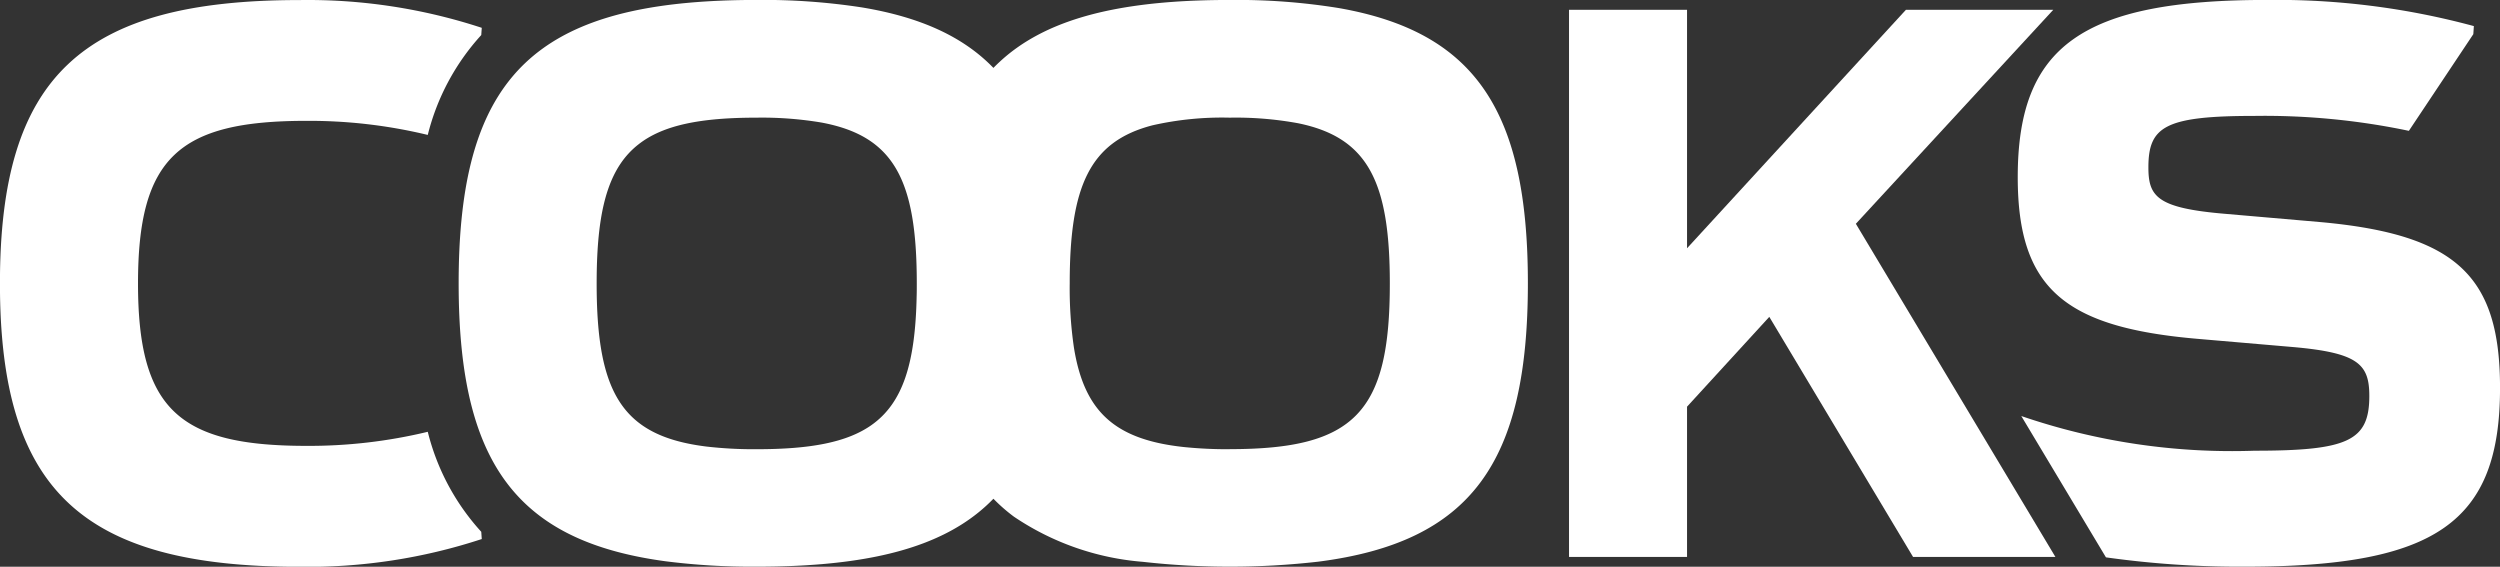
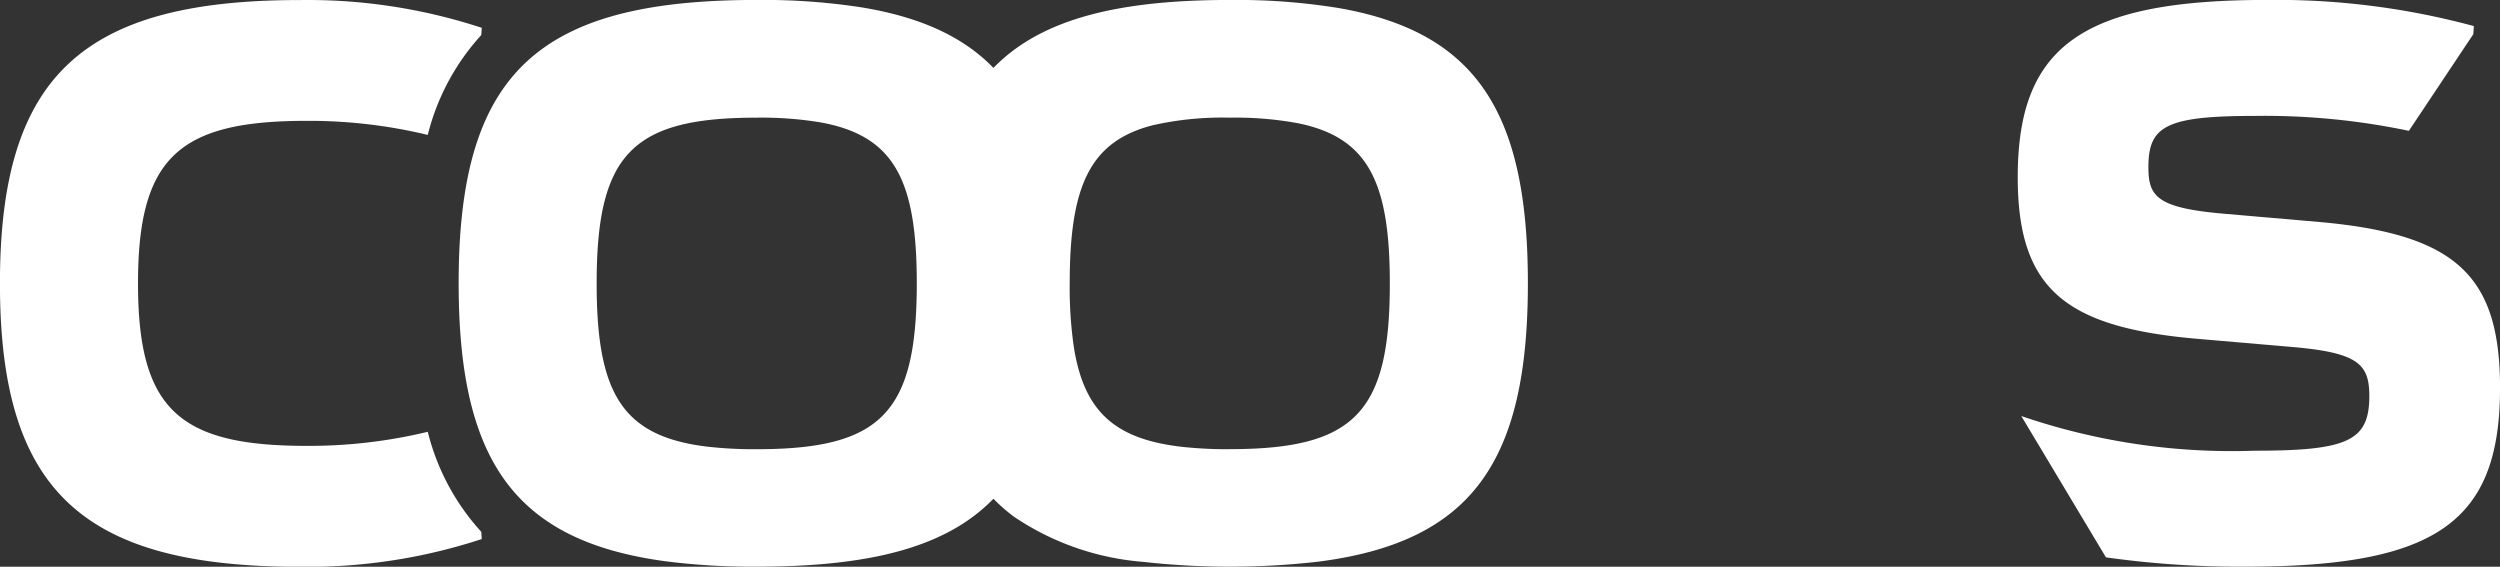
<svg xmlns="http://www.w3.org/2000/svg" width="140.194" height="31.781" viewBox="0 0 140.194 31.781">
  <rect x="0" y="0" width="140.194" height="31.781" fill="#333333" stroke="none" />
  <g transform="translate(-743.101 -586.647)">
-     <path d="M1127.246,588.877h-8.263l-12.274,13.372V588.877h-6.618v30.682h6.618v-8.426l4.613-5.037,8.063,13.464h7.982l-11.191-18.684Z" transform="translate(-269.003 -1.68)" fill="#fff" />
    <path d="M767.089,610.861a28.385,28.385,0,0,1-6.815.789c-7.144,0-9.434-2.061-9.434-9.113s2.29-9.113,9.434-9.113a28.375,28.375,0,0,1,6.815.789,12.943,12.943,0,0,1,3-5.6l.028-.406a31.265,31.265,0,0,0-10.212-1.557c-12.227,0-16.807,4.3-16.807,15.891s4.579,15.891,16.807,15.891a31.263,31.263,0,0,0,10.212-1.557l-.028-.406A12.942,12.942,0,0,1,767.089,610.861Z" fill="#fff" />
    <path d="M1219.149,599.1l-5.285-.458c-3.863-.321-4.352-.962-4.352-2.61,0-2.29.933-2.885,5.951-2.885a39.479,39.479,0,0,1,8.656.837l3.614-5.421.03-.453a42.38,42.38,0,0,0-11.59-1.466c-10.347,0-13.988,2.565-13.988,9.937,0,6.274,2.664,8.426,10.08,9.067l5.329.458c3.686.321,4.307.962,4.307,2.748,0,2.519-1.2,3.068-6.439,3.068a36.426,36.426,0,0,1-13.078-1.945l4.747,7.925a53.8,53.8,0,0,0,7.8.523c10.7,0,14.3-2.473,14.3-10.029C1229.229,602.126,1226.787,599.79,1219.149,599.1Z" transform="translate(-345.934)" fill="#fff" />
    <path d="M896.816,587.1a35.772,35.772,0,0,0-6.115-.455q-.962,0-1.86.034c-5.1.195-8.677,1.236-11.042,3.43-.121.112-.241.227-.355.346-1.707-1.766-4.116-2.851-7.367-3.391a36.383,36.383,0,0,0-5.907-.42q-2.06,0-3.828.159c-9.415.855-12.887,5.275-12.887,15.732,0,5.431.937,9.233,3.157,11.753,1.857,2.109,4.612,3.321,8.469,3.837a38.543,38.543,0,0,0,5.089.3c1.307,0,2.524-.047,3.656-.143,4.417-.376,7.538-1.515,9.618-3.667a9.428,9.428,0,0,0,1.151,1.007,15.036,15.036,0,0,0,7.227,2.531,43.867,43.867,0,0,0,9.831-.008c8.6-1.1,11.762-5.575,11.762-15.61,0-4.791-.721-8.314-2.41-10.808S900.673,587.777,896.816,587.1ZM870.583,610.5c-1.393.97-3.454,1.338-6.413,1.338a23.241,23.241,0,0,1-2.808-.148c-4.741-.582-6.168-2.992-6.168-9.148q0-.655.022-1.255c.123-3.269.771-5.323,2.314-6.536,1.393-1.1,3.515-1.506,6.64-1.506a20.142,20.142,0,0,1,3.625.273c4.09.759,5.351,3.236,5.351,9.024,0,.254,0,.5-.008.741C873.061,607.01,872.373,609.251,870.583,610.5Zm20.118,1.338a24.089,24.089,0,0,1-2.6-.124c-3.83-.418-5.567-1.964-6.145-5.589a23.065,23.065,0,0,1-.234-3.584c0-5.439,1.113-7.954,4.642-8.867a17.631,17.631,0,0,1,4.333-.429,19.39,19.39,0,0,1,3.831.313c3.927.8,5.145,3.294,5.145,8.983C899.677,609.773,897.708,611.834,890.7,611.834Z" transform="translate(-78.634)" fill="#fff" />
  </g>
</svg>